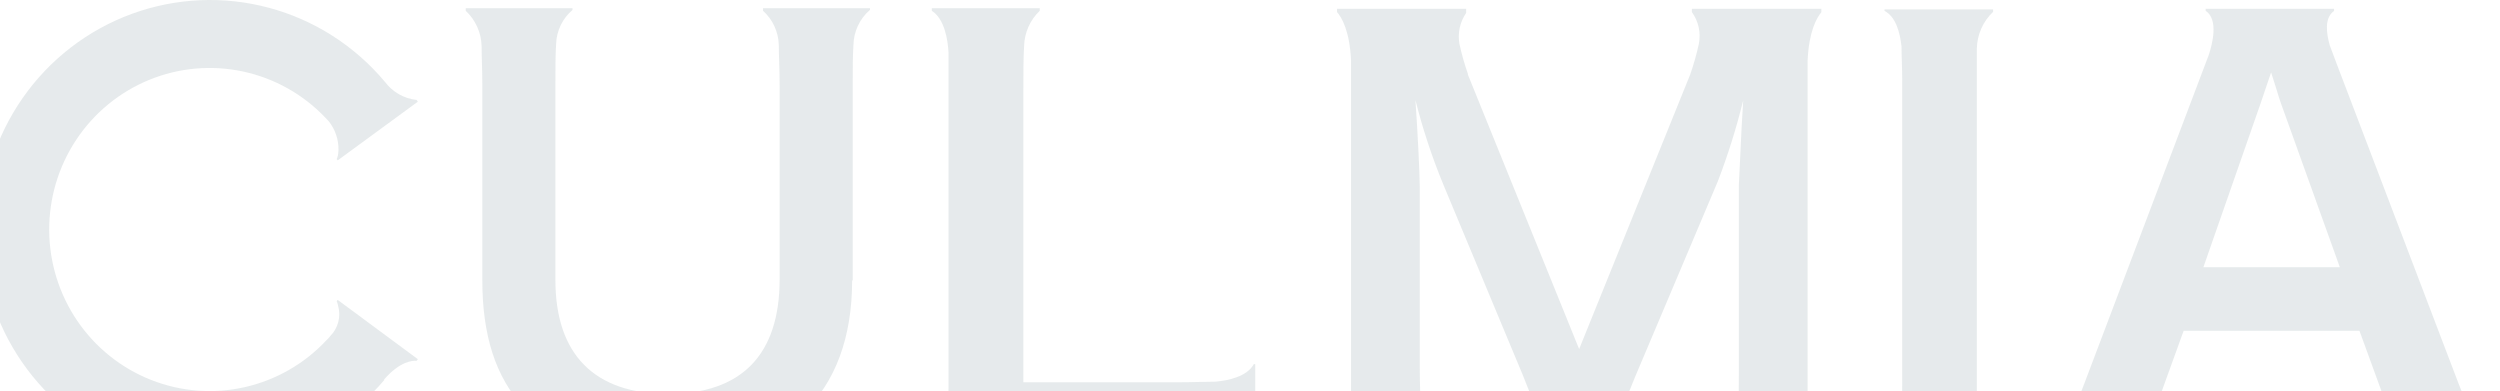
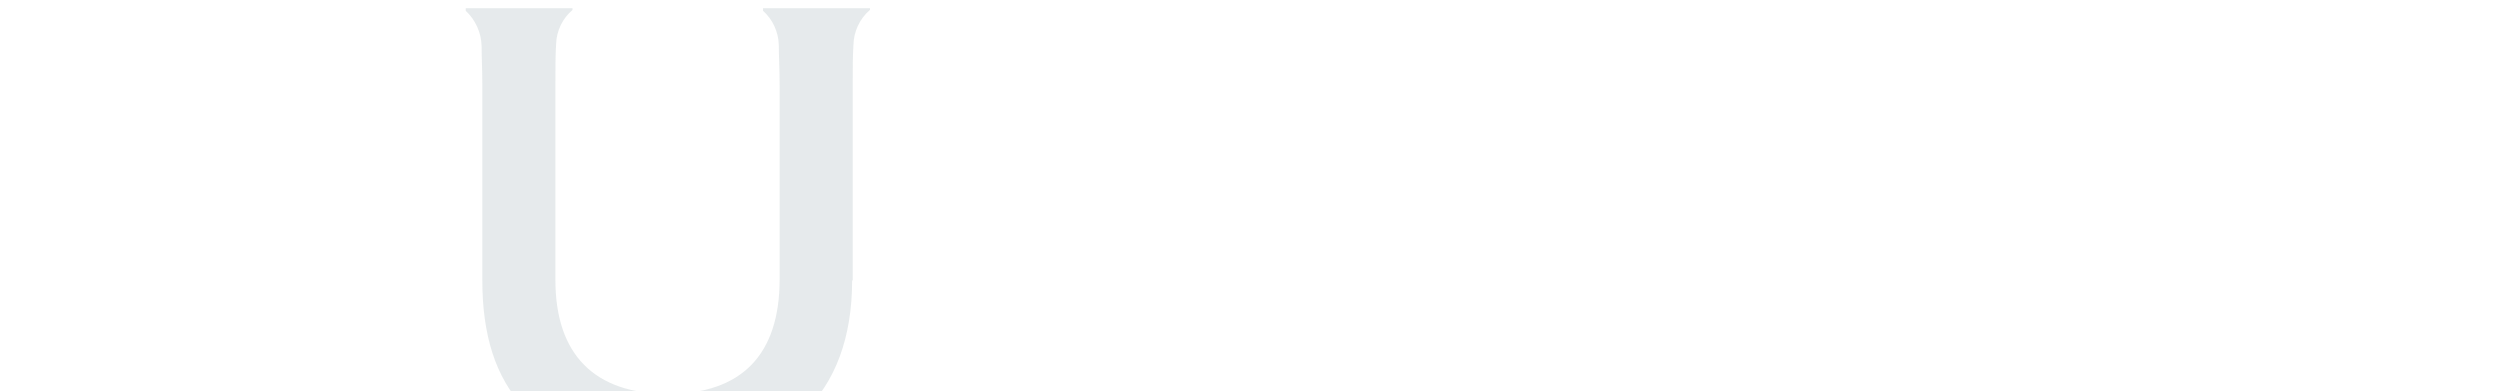
<svg xmlns="http://www.w3.org/2000/svg" width="792" height="124" viewBox="0 0 792 124" fill="none">
  <g opacity="0.1">
    <path d="M270.14 88.849V26.629C270.14 21.748 270.14 17.805 270.363 14.388C270.389 12.241 270.872 10.125 271.779 8.182C272.686 6.238 273.996 4.513 275.621 3.123V2.598H241.727V3.424C243.249 4.787 244.478 6.45 245.337 8.31C246.197 10.17 246.668 12.187 246.724 14.238C246.724 17.768 246.985 21.748 246.985 26.93V88.511C246.985 112.355 234.941 124.783 211.637 124.783C188.333 124.783 175.954 112.317 175.954 88.698V26.817C175.954 21.635 175.954 17.467 176.178 13.863C176.254 11.814 176.754 9.803 177.647 7.96C178.539 6.118 179.804 4.483 181.361 3.161V2.598H147.542V3.424C149.089 4.865 150.332 6.605 151.196 8.541C152.061 10.476 152.53 12.567 152.575 14.689C152.575 18.106 152.799 22.198 152.799 26.667V88.698C152.799 106.234 156.975 119.376 165.849 128.989C175.432 139.54 191.428 145.473 210.593 145.473C248.514 145.473 269.953 125.159 269.953 88.849" fill="#002D39" />
-     <path d="M397.025 147.801H397.659V115.359H397.212C395.049 119.301 389.195 120.54 385.056 120.916C381.701 120.916 377.86 121.104 372.938 121.104H324.205V28.544C324.205 22.762 324.205 18.444 324.429 14.726C324.468 12.605 324.926 10.513 325.778 8.572C326.629 6.631 327.857 4.881 329.388 3.424V2.598H295.196V3.424C299.223 5.977 300.267 12.586 300.491 16.604C300.491 17.242 300.491 17.88 300.491 18.519V19.908C300.491 22.574 300.491 25.503 300.491 28.92V119.827C300.491 125.347 300.491 129.778 300.118 133.72C299.723 136.819 298.194 139.658 295.83 141.681V142.357H380.992H384.46C388.487 142.657 394.676 143.783 397.1 147.689" fill="#002D39" />
-     <path d="M572.645 129.362C572.645 128.123 572.645 126.809 572.645 125.382C572.645 122.904 572.645 120.125 572.645 116.933V28.73C572.645 24.975 572.645 22.046 572.645 19.267C573.055 9.955 575.516 5.637 577.007 3.872V2.783H535.992V3.835C537.032 5.274 537.764 6.914 538.143 8.653C538.521 10.391 538.538 12.19 538.192 13.935C537.468 17.23 536.546 20.478 535.433 23.661L500.272 110.588L465.036 23.661C465.036 23.661 465.036 23.661 465.036 23.435C463.953 20.326 463.056 17.153 462.351 13.935C461.743 10.502 462.507 6.966 464.477 4.097V2.783H423.573V3.835C425.102 5.562 427.6 9.88 428.01 19.267C428.01 19.868 428.01 20.431 428.01 21.032V22.872C428.01 24.712 428.01 26.627 428.01 28.73V116.746C428.01 119.9 428.01 122.678 428.01 125.194C428.001 125.357 428.001 125.52 428.01 125.682C428.01 126.959 428.01 128.211 428.01 129.437C427.675 133.493 426.519 139.426 422.753 141.829V142.354H454.67V141.341C451.775 138.383 450.119 134.417 450.047 130.263C450.047 126.509 449.786 122.19 449.786 116.783V59.22C449.786 55.465 449.077 41.008 448.406 31.696C450.712 40.851 453.678 49.824 457.28 58.544L482.337 118.623C483.791 122.115 485.059 125.42 486.065 128.499C487.221 132.254 488.414 138.75 484.126 141.491V142.354H515.82V141.603C512.352 139.275 512.874 134.093 513.918 130.339C514.962 126.584 516.603 122.829 518.132 119.074L544.232 57.38C547.439 49.023 550.117 40.47 552.249 31.771C552.062 34.4 551.54 43.337 550.869 58.619V116.821C550.869 122.115 550.869 126.283 550.608 129.926C550.347 133.568 549.08 139.388 545.537 141.716V142.354H577.566V141.528C574.061 139.05 572.943 133.343 572.645 129.4" fill="#002D39" />
-     <path d="M596.993 3.421C600.722 5.411 601.915 10.481 602.399 14.686C602.399 17.728 602.623 21.182 602.623 25.951V119.824C602.623 124.255 602.623 127.823 602.399 131.089C602.334 133.125 601.864 135.127 601.019 136.978C600.174 138.829 598.97 140.491 597.478 141.866V142.354H631.035V141.415C628.08 138.408 626.373 134.38 626.263 130.151C626.263 127.222 626.263 123.917 626.263 119.937V25.576C626.263 21.558 626.263 18.291 626.263 15.437C626.301 13.243 626.777 11.079 627.661 9.073C628.544 7.067 629.819 5.26 631.408 3.759V2.971H597.03L596.993 3.421Z" fill="#002D39" />
-     <path d="M780.554 125.758C780.032 124.481 779.51 123.129 778.914 121.627L740.359 20.469C739.427 18.066 738.682 16.038 738.048 14.311C737.004 10.556 736.295 5.675 739.427 3.459V2.783H698.748V3.422C702.849 6.163 700.948 13.748 699.717 17.465L698.561 20.506L660.268 121.627C659.932 122.566 659.56 123.505 659.187 124.443C658.366 126.433 653.295 138.449 647.628 141.716V142.354H684.094V141.754C680.962 139.688 681.223 135.37 682.006 132.028C682.677 129.813 683.535 127.372 684.84 123.955L691.775 104.805H747.481L754.454 123.918C755.726 127.432 756.797 131.018 757.66 134.657C757.976 136.021 757.87 137.45 757.357 138.752C756.844 140.054 755.948 141.167 754.789 141.941V142.354H791.74V141.716C786.893 138.9 782.456 129.588 780.815 125.795M698.039 84.641L716.16 32.748L719.479 22.947C721.381 28.73 721.903 30.833 722.611 32.748L741.254 84.641H698.039Z" fill="#002D39" />
-     <path d="M107.197 47.843C107.198 48.721 107.02 49.59 106.675 50.396L106.974 50.809L132.366 32.222L131.993 31.659C130.022 31.452 128.113 30.839 126.388 29.857C124.662 28.875 123.156 27.546 121.963 25.951C112.389 14.519 99.561 6.321 85.212 2.467C70.863 -1.387 55.685 -0.712 41.729 4.4C27.773 9.513 15.713 18.817 7.177 31.055C-1.359 43.293 -5.958 57.875 -6 72.83C-6.041 87.786 -1.522 102.393 6.946 114.679C15.414 126.965 27.423 136.336 41.35 141.527C55.278 146.718 70.452 147.478 84.822 143.704C99.192 139.93 112.065 131.805 121.702 120.426V120.2C126.773 114.38 130.763 114.193 131.993 114.305L132.366 113.78L106.974 95.005L106.675 95.418C106.876 95.901 107.026 96.405 107.123 96.92C107.589 98.59 107.603 100.354 107.164 102.031C106.724 103.708 105.848 105.236 104.625 106.457C104.288 106.925 103.9 107.353 103.469 107.734C96.516 115.196 87.501 120.388 77.588 122.639C67.675 124.889 57.321 124.096 47.86 120.361C38.4 116.626 30.268 110.121 24.516 101.686C18.763 93.25 15.654 83.272 15.589 73.039C15.524 62.806 18.506 52.789 24.151 44.28C29.797 35.771 37.845 29.162 47.257 25.306C56.669 21.449 67.013 20.523 76.954 22.646C86.894 24.769 95.974 29.844 103.021 37.216C103.316 37.496 103.59 37.797 103.842 38.117L104.177 38.455C106.191 41.004 107.271 44.173 107.235 47.43" fill="#002D39" />
  </g>
</svg>